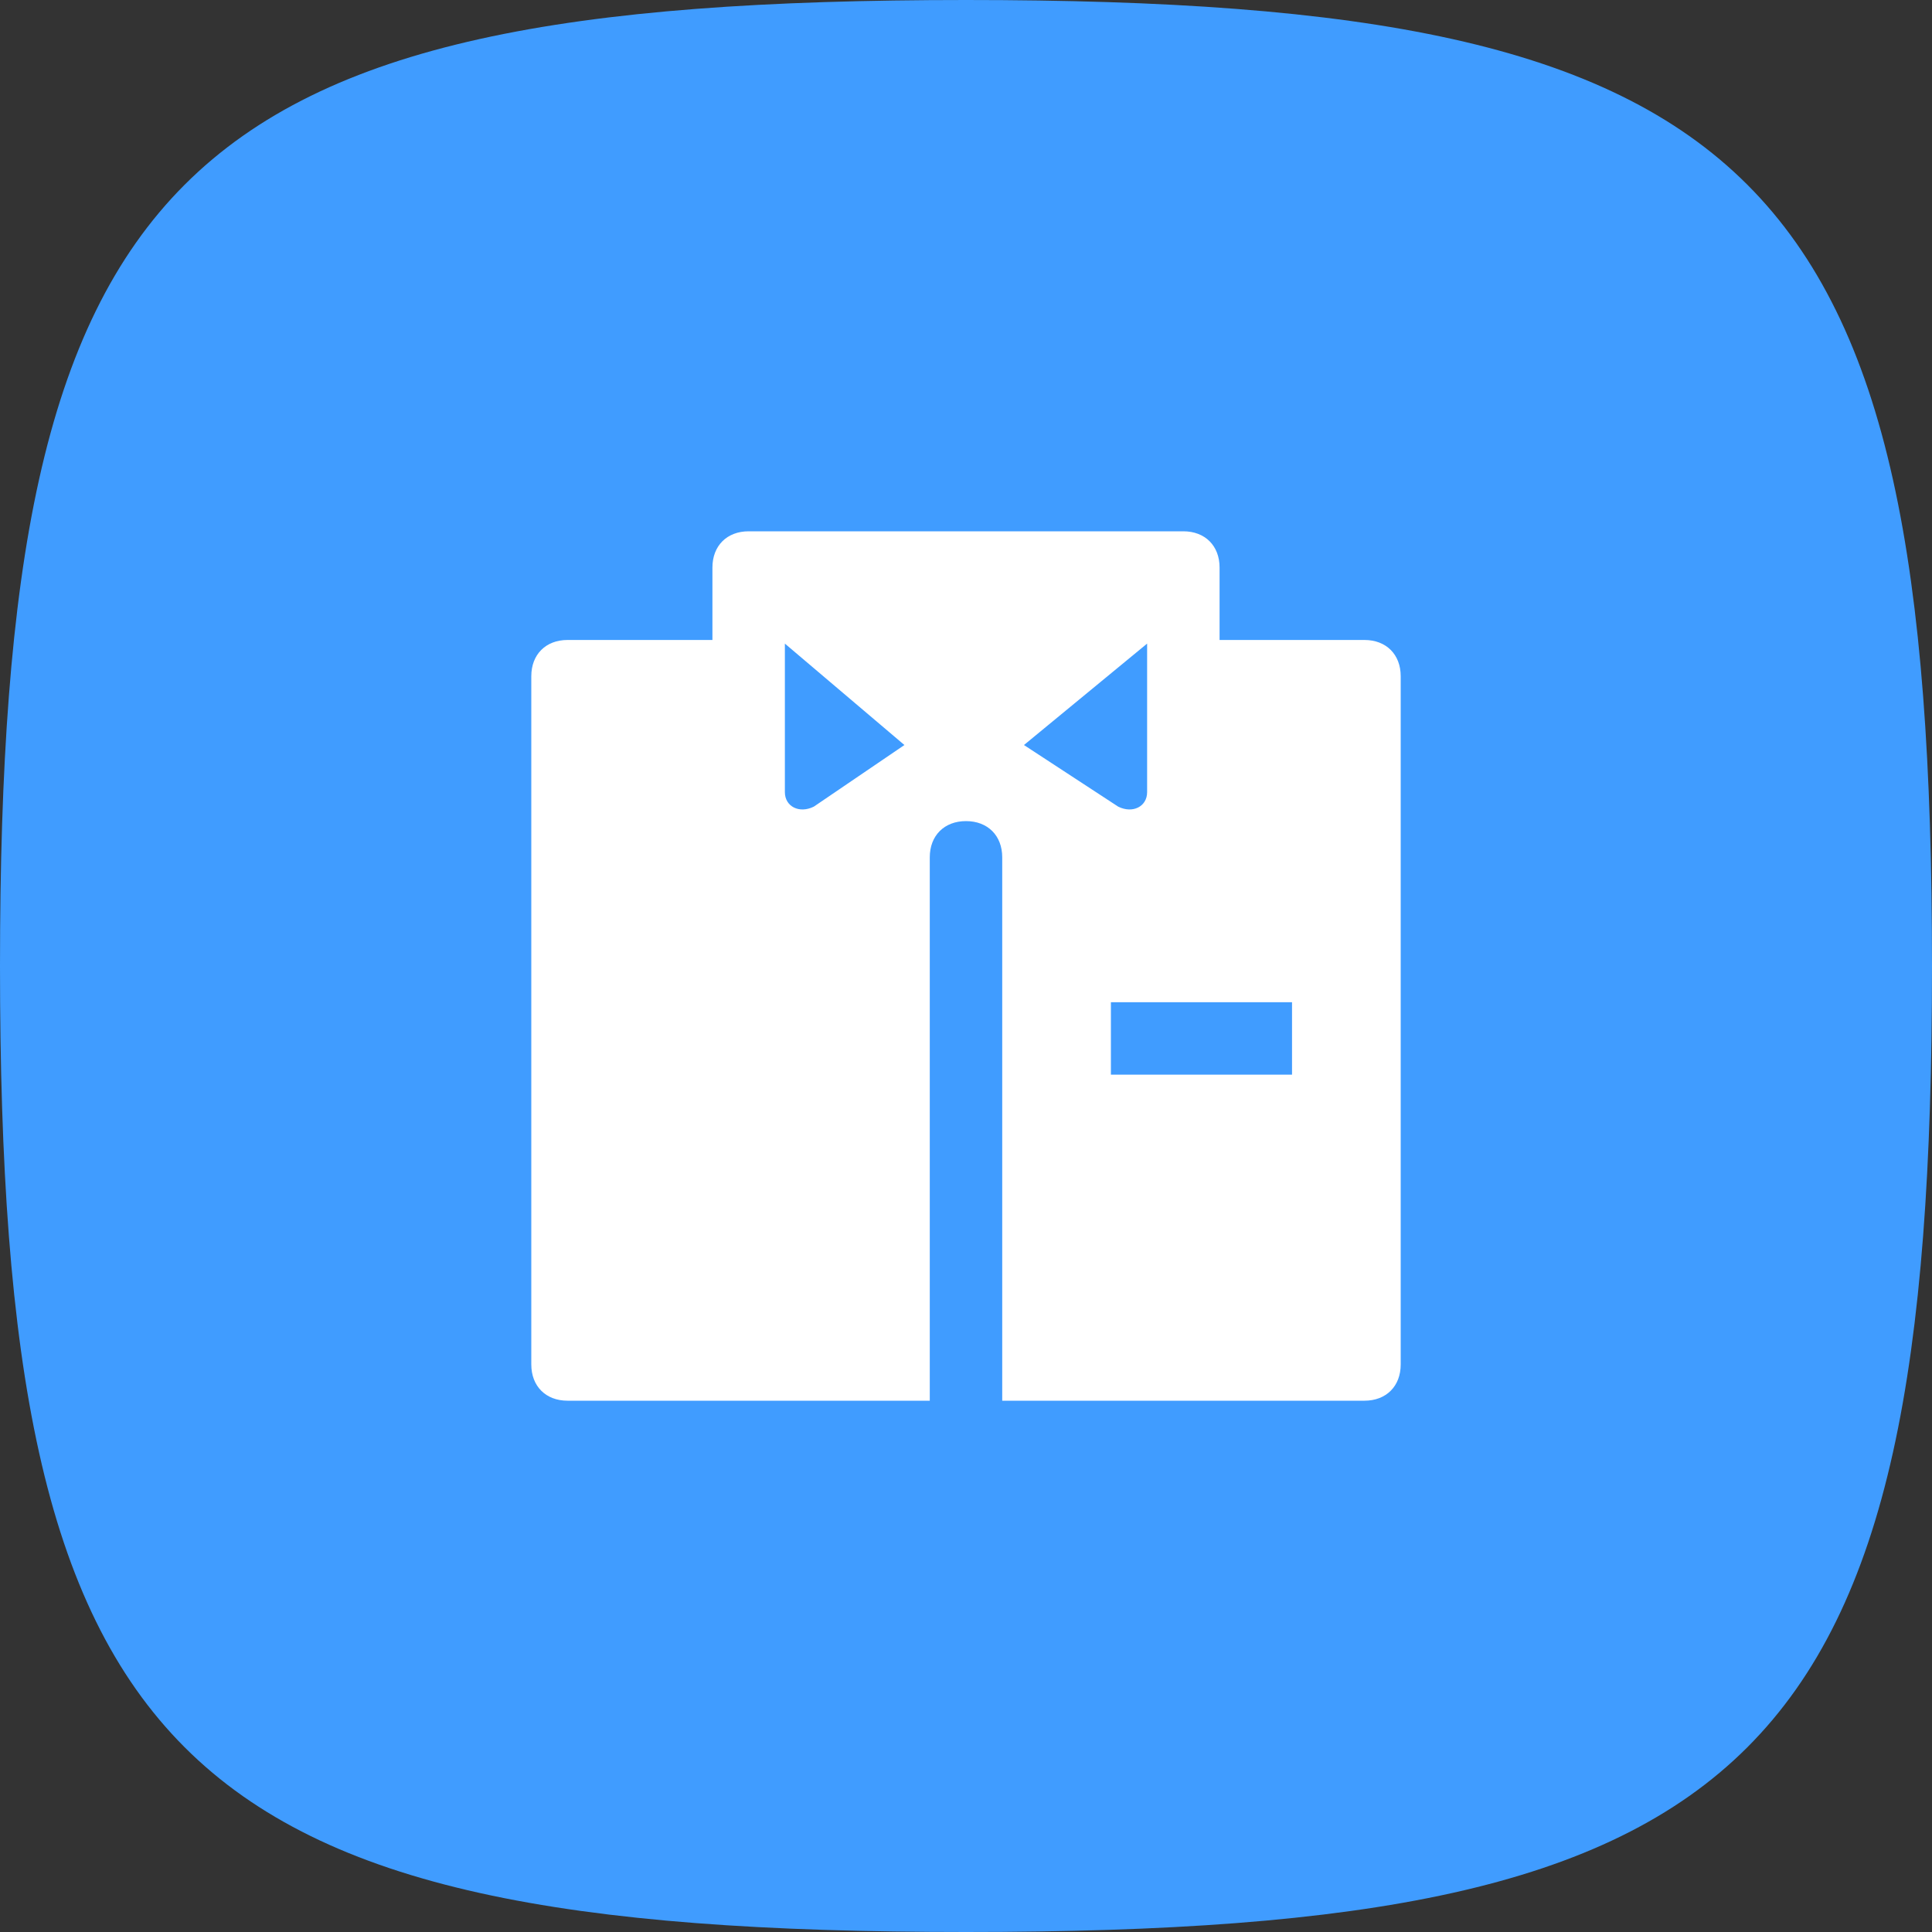
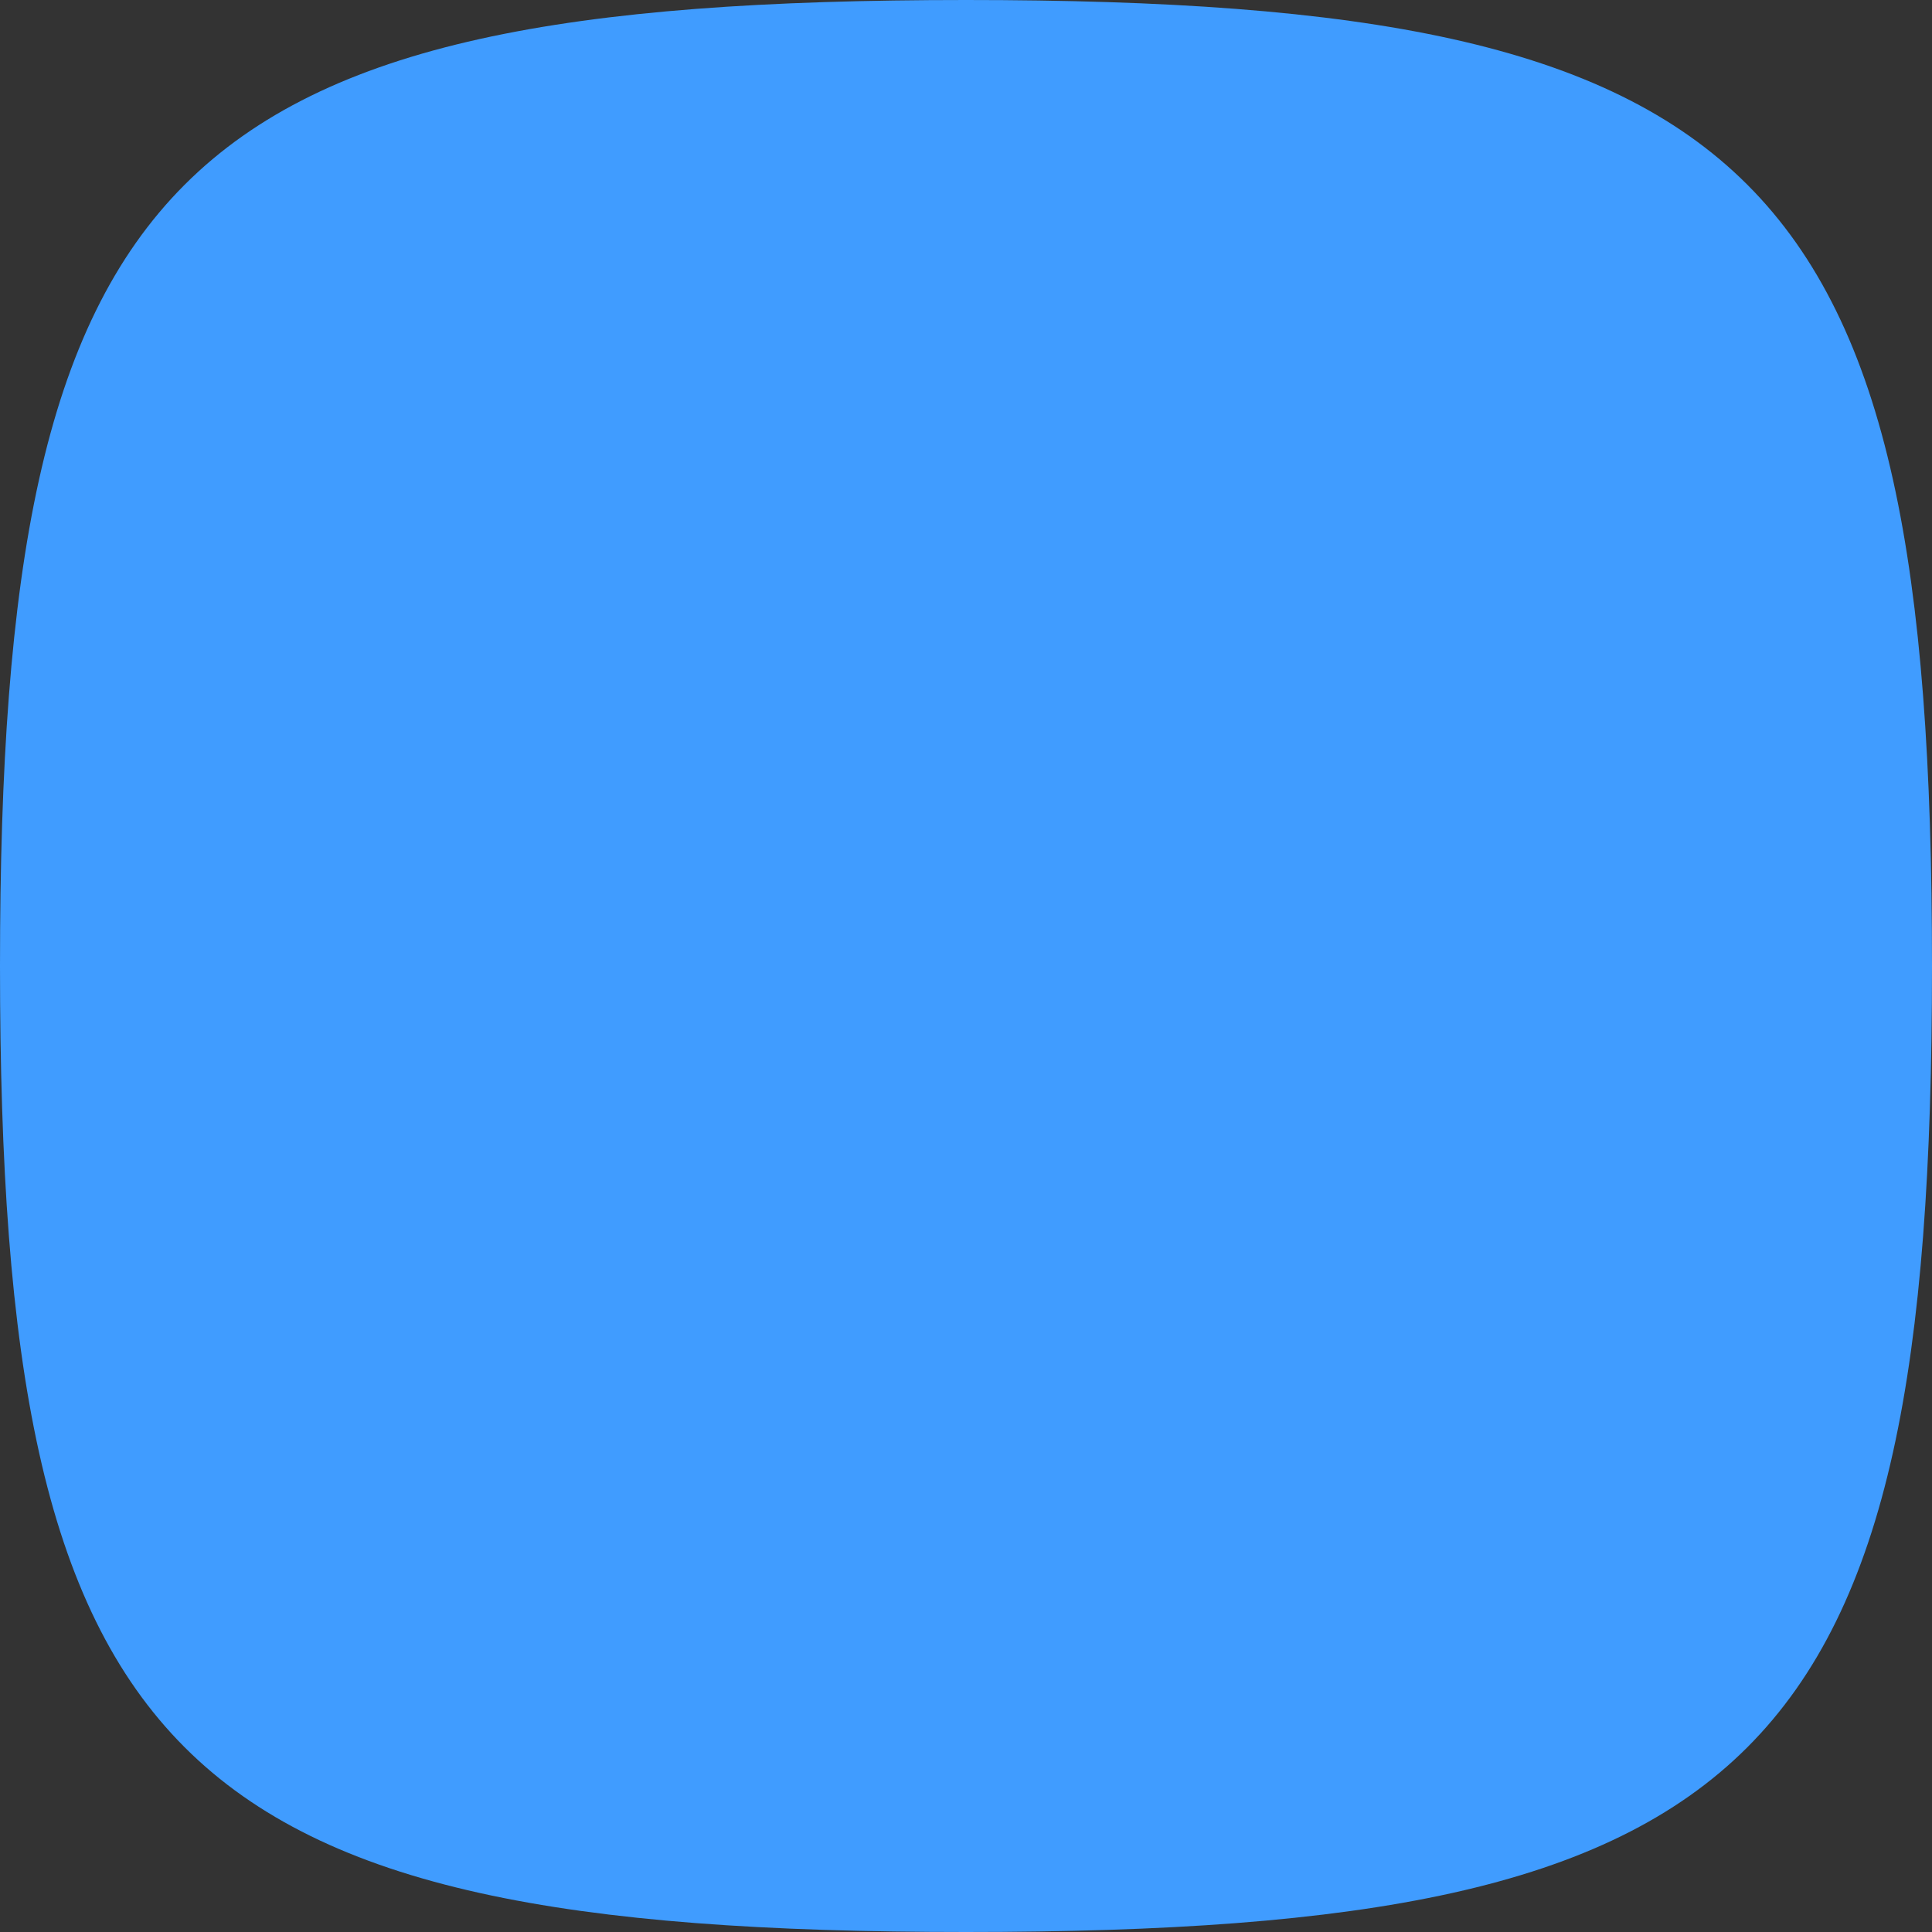
<svg xmlns="http://www.w3.org/2000/svg" width="40" height="40" viewBox="0 0 40 40" fill="none">
  <rect x="0" y="0" width="40" height="40" fill="#333333" stroke="none" />
  <path d="M0 20C0 3.53 3.53 0 20 0C36.47 0 40 3.53 40 20C40 36.47 36.47 40 20 40C3.53 40 0 36.47 0 20Z" fill="#409CFF" />
-   <path d="M28.25 13.25H25.25V11.75C25.25 11.3 24.95 11 24.5 11H15.5C15.05 11 14.75 11.3 14.75 11.75V13.25H11.75C11.3 13.25 11 13.55 11 14V28.25C11 28.7 11.3 29 11.75 29H19.25V17.75C19.25 17.3 19.55 17 20 17C20.45 17 20.75 17.3 20.75 17.75V29H28.25C28.7 29 29 28.7 29 28.25V14C29 13.55 28.7 13.25 28.25 13.25ZM16.85 16.7C16.55 16.85 16.25 16.7 16.25 16.4V13.325L18.725 15.425L16.85 16.7ZM23.75 13.325V16.4C23.75 16.7 23.45 16.85 23.15 16.7L21.2 15.425L23.75 13.325ZM26.75 22.25H23V20.75H26.75V22.25Z" fill="white" />
</svg>